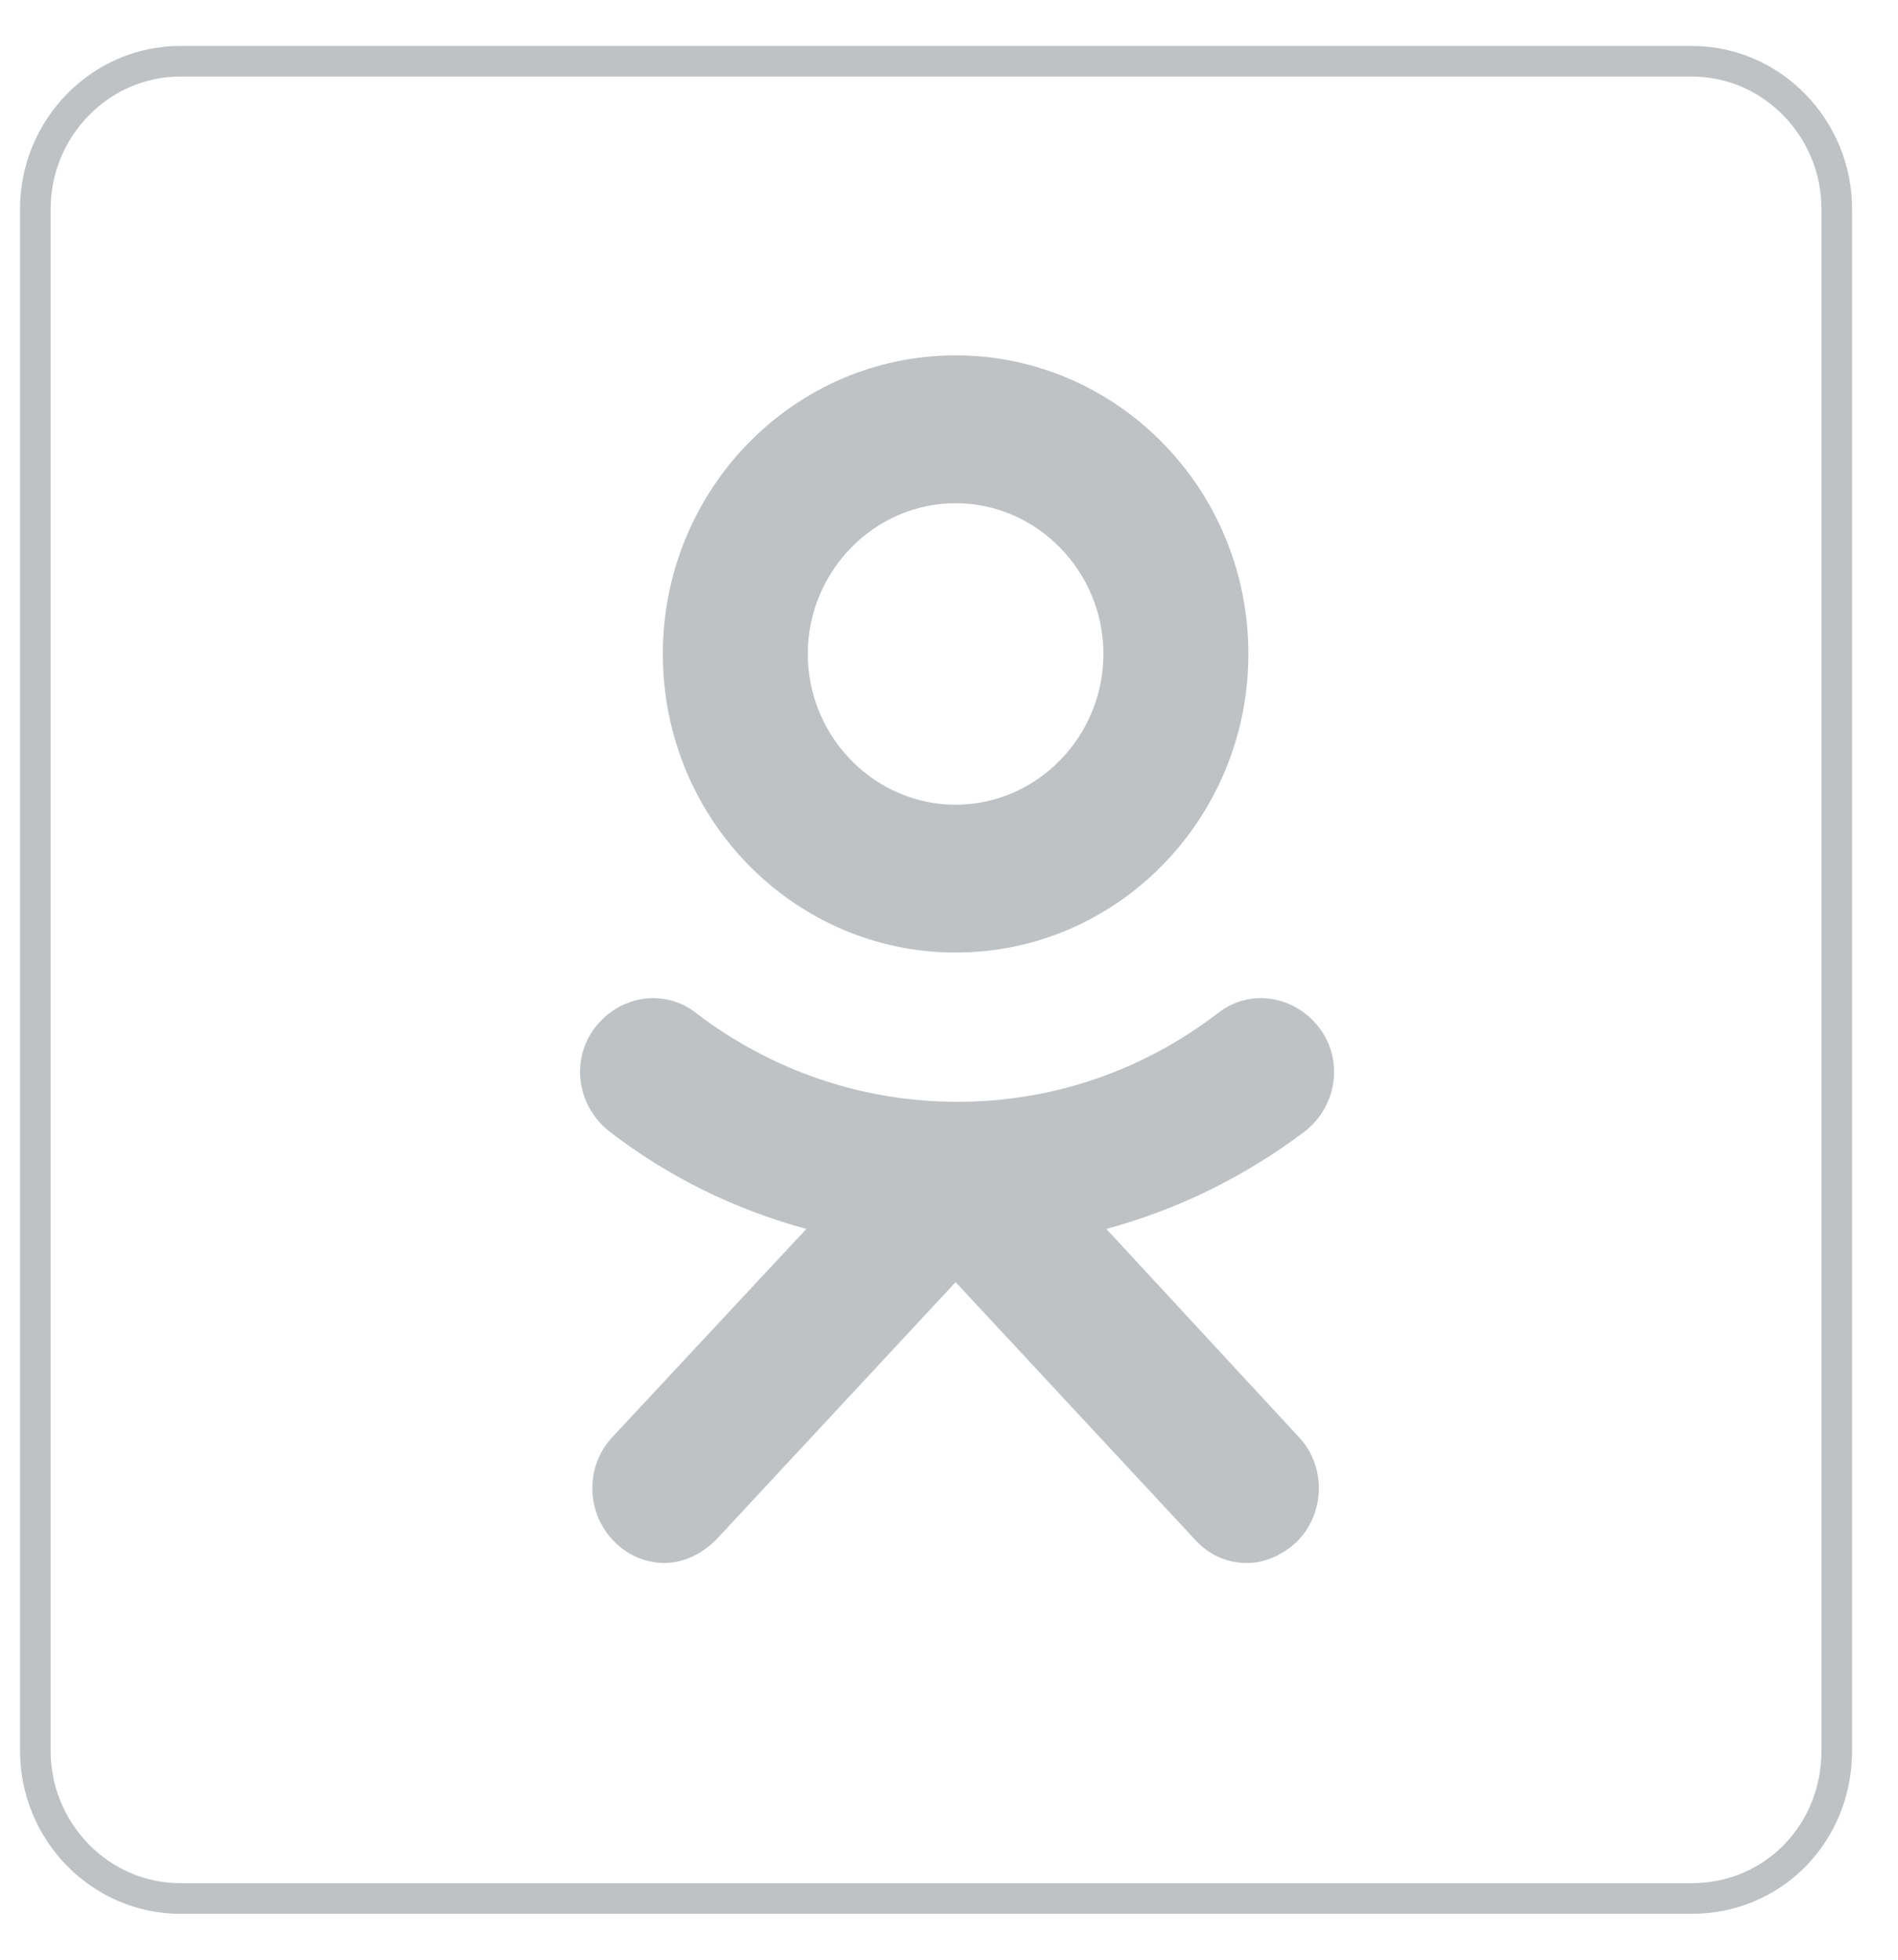
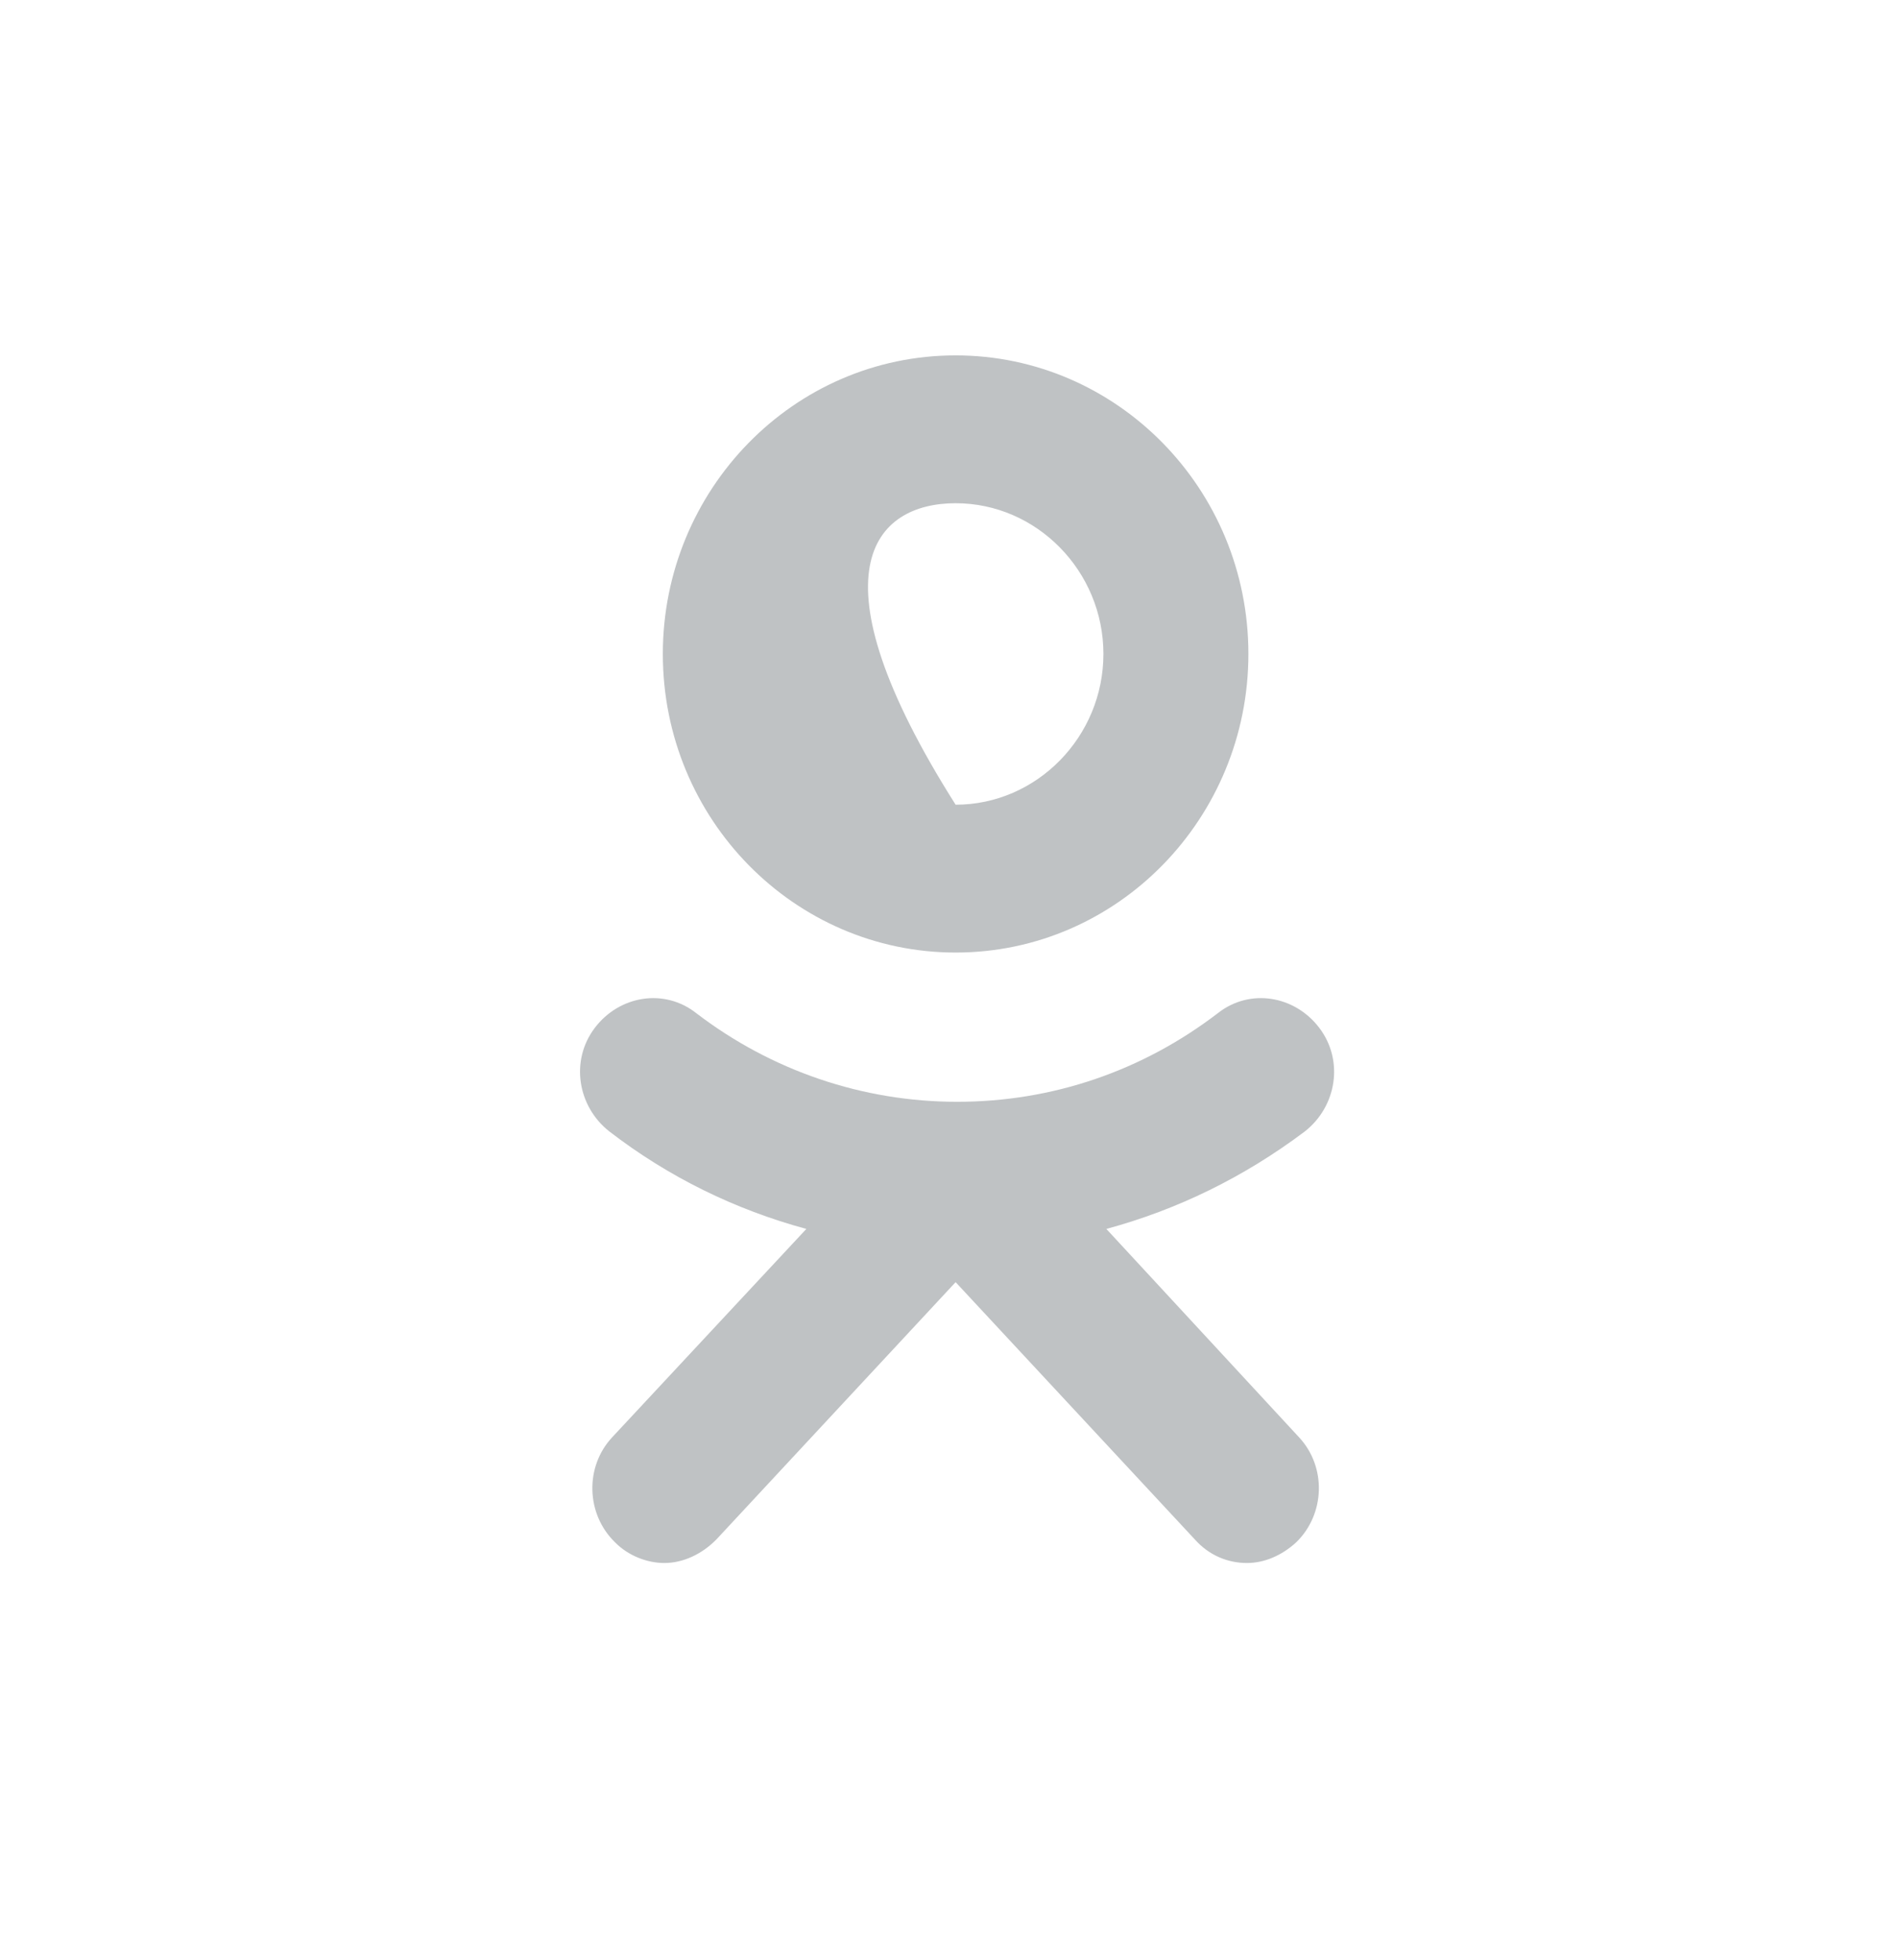
<svg xmlns="http://www.w3.org/2000/svg" width="31" height="32" viewBox="0 0 31 32" fill="none">
-   <path d="M27.633 31H2.944C1.642 31 0.577 29.914 0.577 28.587V3.414C0.577 2.087 1.642 1 2.944 1H27.633C28.935 1 30 2.087 30 3.414V28.587C30 29.939 28.959 31 27.633 31Z" stroke="#BFC2C4" stroke-width="0.5" stroke-miterlimit="10" />
-   <path d="M15.608 15.554C18.259 15.554 20.39 13.357 20.39 10.678C20.39 7.975 18.235 5.803 15.608 5.803C12.957 5.803 10.826 8 10.826 10.678C10.826 13.382 12.98 15.554 15.608 15.554ZM15.608 8.217C16.934 8.217 18.022 9.327 18.022 10.678C18.022 12.03 16.934 13.14 15.608 13.14C14.282 13.14 13.194 12.03 13.194 10.678C13.194 9.327 14.282 8.217 15.608 8.217ZM21.218 23.47C21.668 23.953 21.644 24.725 21.171 25.184C20.934 25.401 20.65 25.522 20.366 25.522C20.058 25.522 19.75 25.401 19.514 25.136L15.608 20.936L11.702 25.136C11.466 25.377 11.158 25.522 10.85 25.522C10.566 25.522 10.258 25.401 10.045 25.184C9.572 24.725 9.548 23.953 9.998 23.47L13.17 20.067C12.01 19.753 10.921 19.222 9.951 18.474C9.43 18.064 9.312 17.316 9.714 16.785C10.116 16.254 10.85 16.133 11.371 16.543C12.602 17.485 14.093 17.991 15.632 17.991C17.194 17.991 18.662 17.485 19.892 16.543C20.413 16.133 21.147 16.254 21.549 16.785C21.952 17.316 21.834 18.064 21.313 18.474C20.319 19.222 19.23 19.753 18.07 20.067L21.218 23.47Z" fill="#BFC2C4" />
+   <path d="M15.608 15.554C18.259 15.554 20.39 13.357 20.39 10.678C20.39 7.975 18.235 5.803 15.608 5.803C12.957 5.803 10.826 8 10.826 10.678C10.826 13.382 12.98 15.554 15.608 15.554ZM15.608 8.217C16.934 8.217 18.022 9.327 18.022 10.678C18.022 12.03 16.934 13.14 15.608 13.14C13.194 9.327 14.282 8.217 15.608 8.217ZM21.218 23.47C21.668 23.953 21.644 24.725 21.171 25.184C20.934 25.401 20.65 25.522 20.366 25.522C20.058 25.522 19.75 25.401 19.514 25.136L15.608 20.936L11.702 25.136C11.466 25.377 11.158 25.522 10.85 25.522C10.566 25.522 10.258 25.401 10.045 25.184C9.572 24.725 9.548 23.953 9.998 23.47L13.17 20.067C12.01 19.753 10.921 19.222 9.951 18.474C9.43 18.064 9.312 17.316 9.714 16.785C10.116 16.254 10.85 16.133 11.371 16.543C12.602 17.485 14.093 17.991 15.632 17.991C17.194 17.991 18.662 17.485 19.892 16.543C20.413 16.133 21.147 16.254 21.549 16.785C21.952 17.316 21.834 18.064 21.313 18.474C20.319 19.222 19.23 19.753 18.07 20.067L21.218 23.47Z" fill="#BFC2C4" />
</svg>